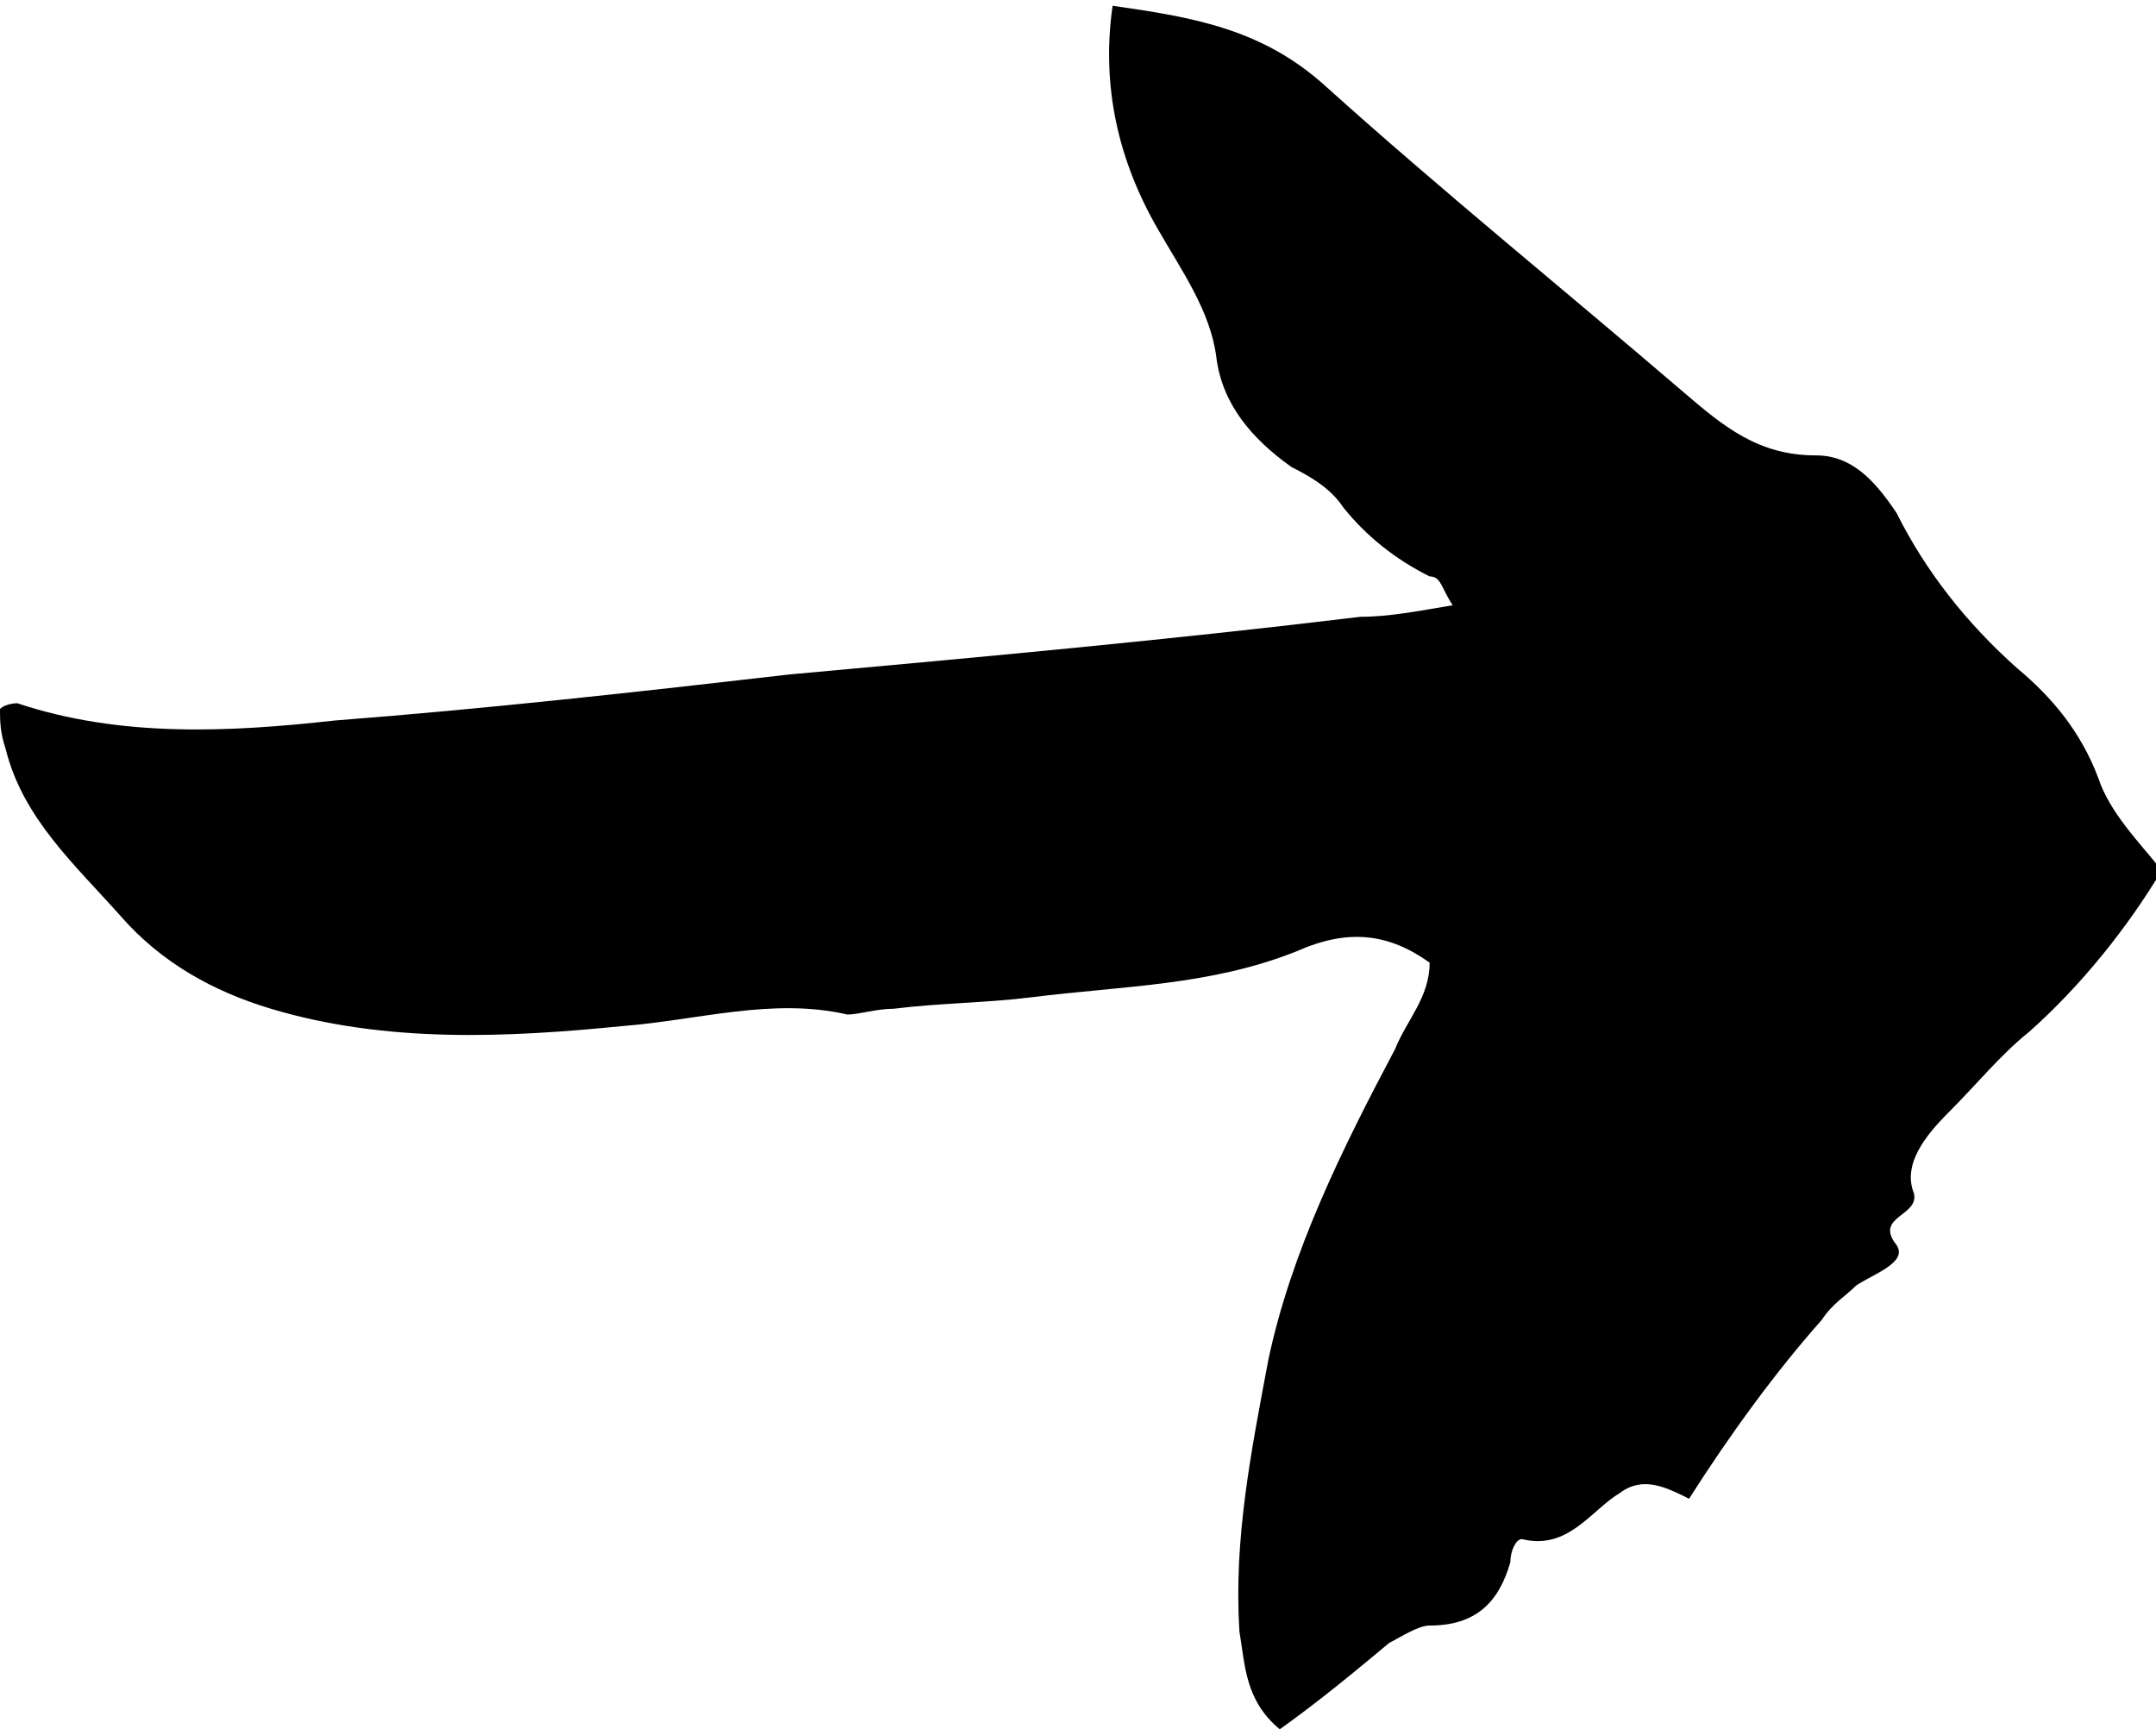
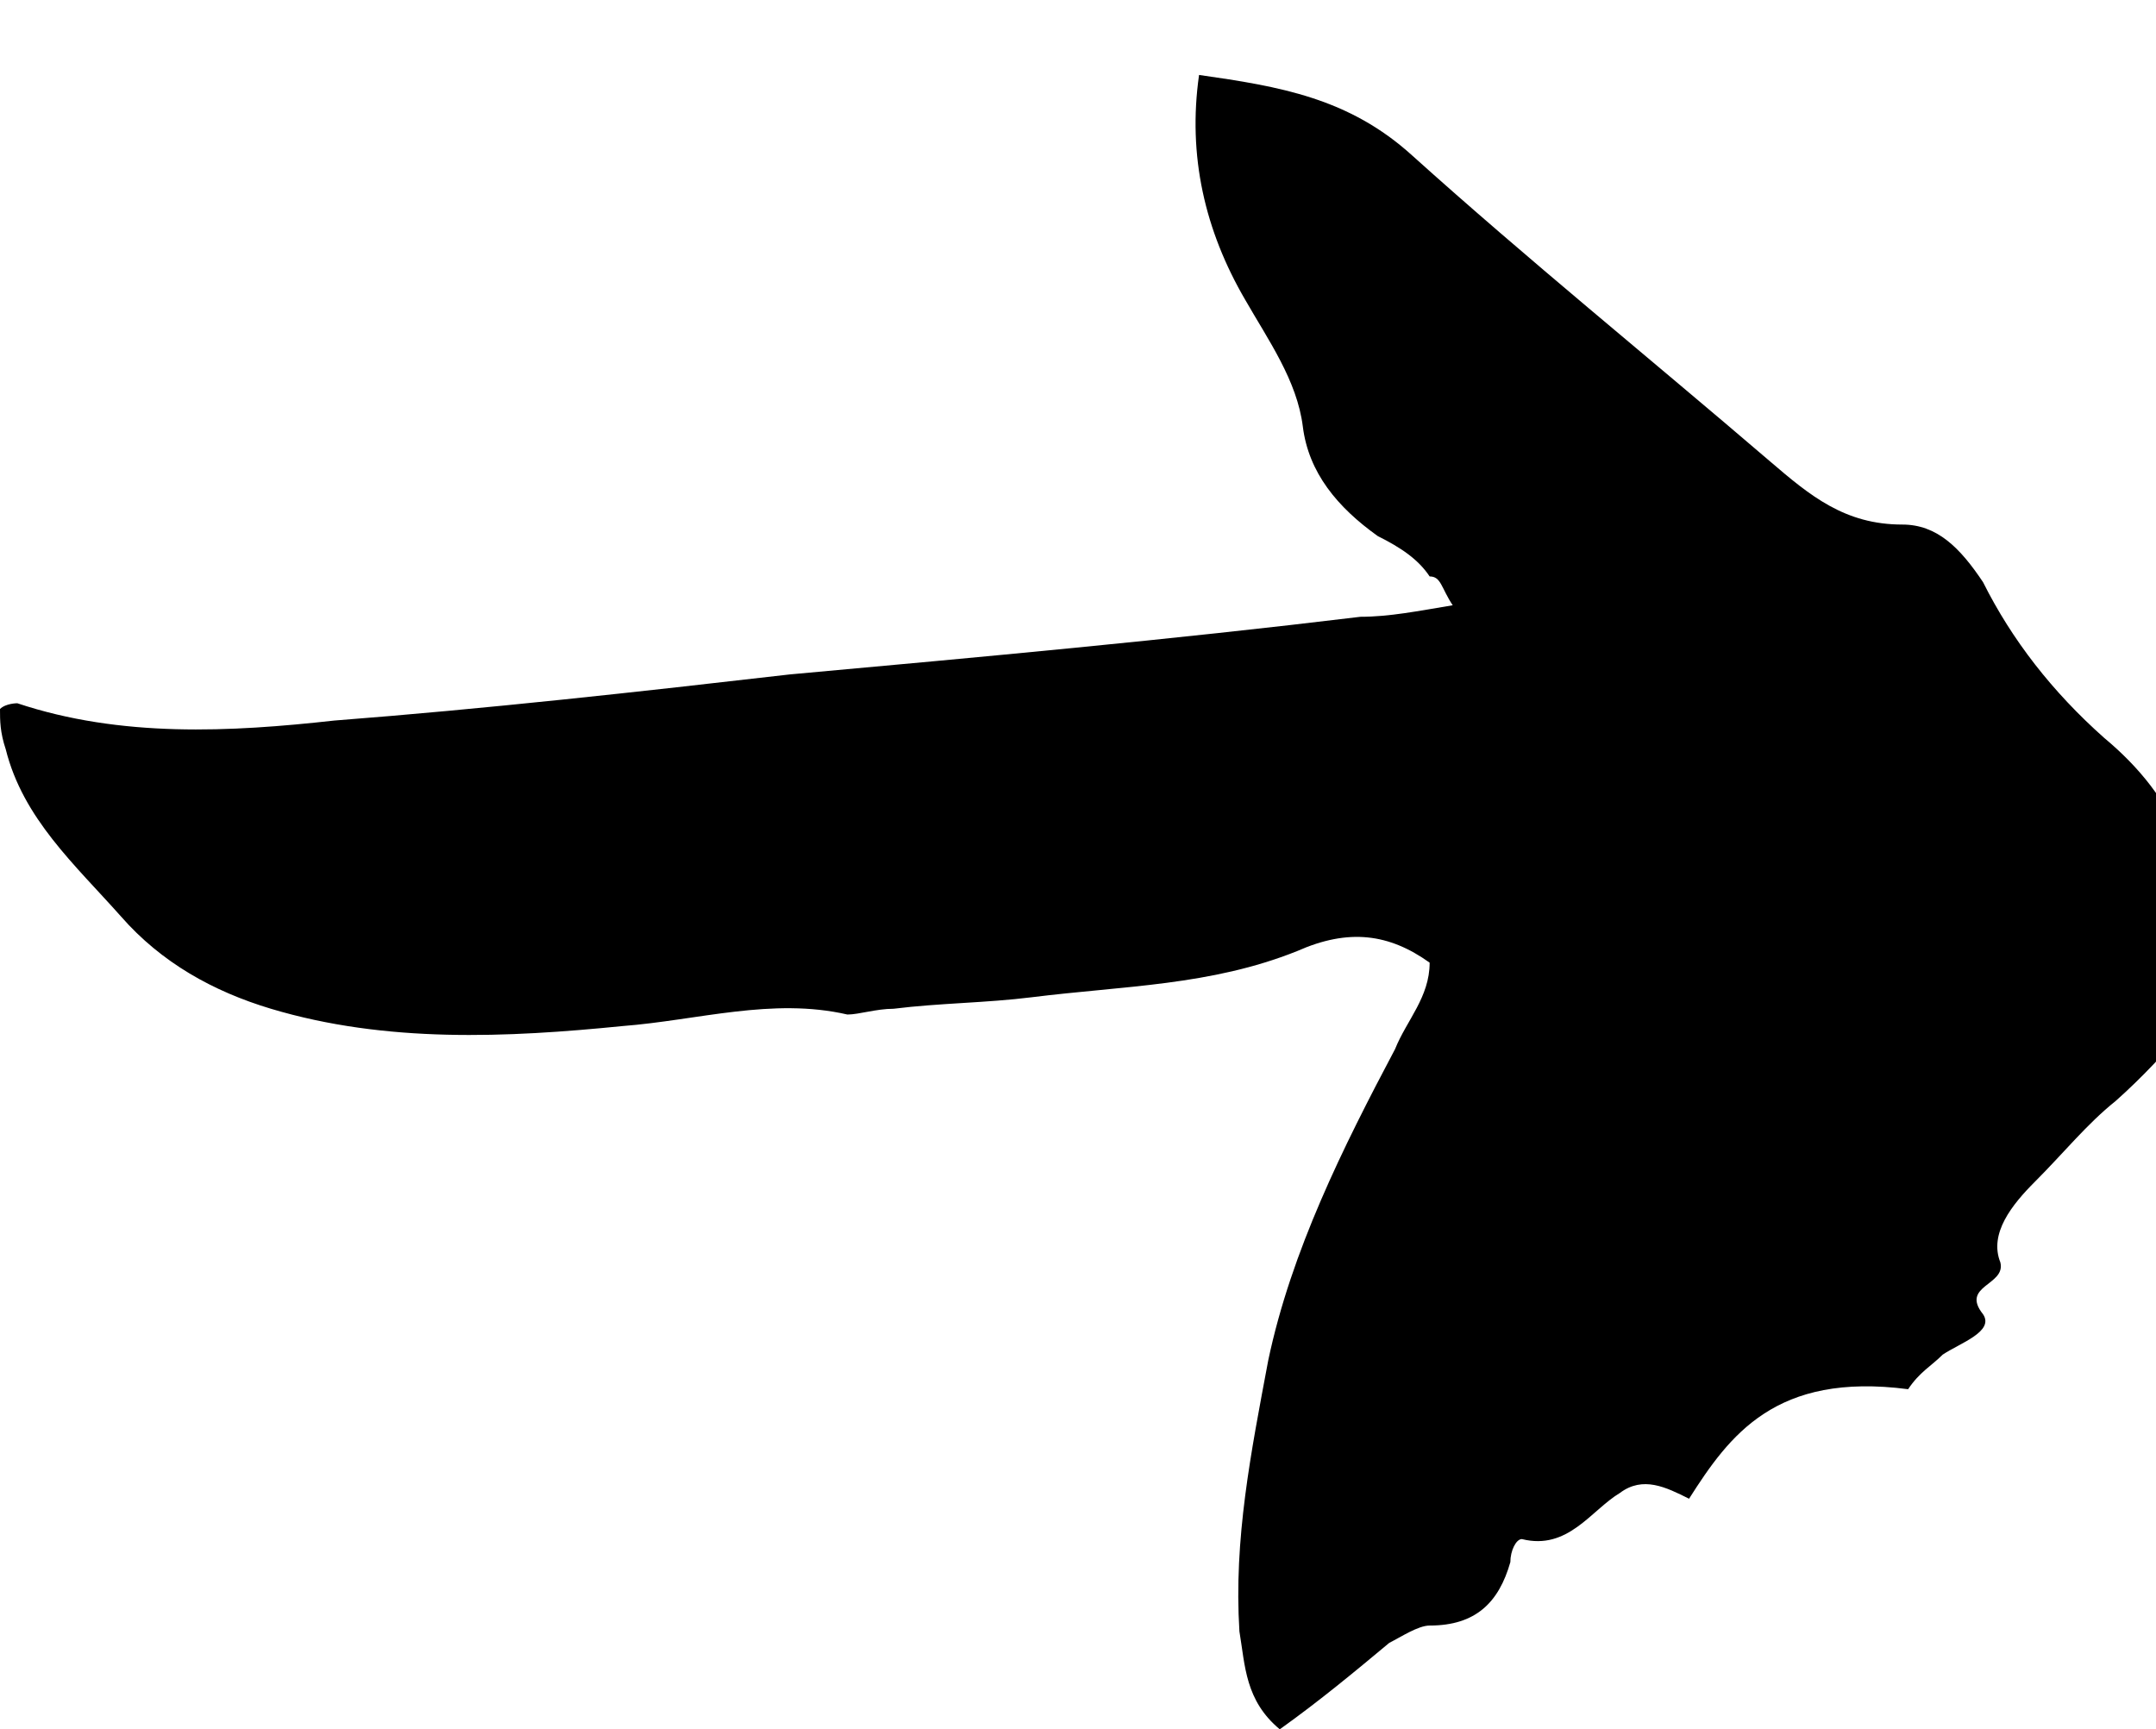
<svg xmlns="http://www.w3.org/2000/svg" version="1.1" id="Layer_1" x="0px" y="0px" viewBox="0 0 37.4 30" style="enable-background:new 0 0 37.4 30;" xml:space="preserve">
  <style type="text/css">
	.st0{fill-rule:evenodd;clip-rule:evenodd;}
</style>
-   <path class="st0" d="M29.3,26c-0.4-0.2-0.8-0.4-1.2-0.1c-0.5,0.3-0.9,1-1.7,0.8c-0.1,0-0.2,0.2-0.2,0.4c-0.2,0.7-0.6,1.1-1.4,1.1  c-0.2,0-0.5,0.2-0.7,0.3c-0.6,0.5-1.2,1-1.9,1.5c-0.6-0.5-0.6-1.1-0.7-1.7c-0.1-1.6,0.2-3.1,0.5-4.7c0.4-1.9,1.3-3.7,2.2-5.4  c0.2-0.5,0.6-0.9,0.6-1.5c-0.7-0.5-1.4-0.6-2.3-0.2c-1.5,0.6-3,0.6-4.6,0.8c-0.8,0.1-1.6,0.1-2.4,0.2c-0.3,0-0.6,0.1-0.8,0.1  c-1.3-0.3-2.6,0.1-3.9,0.2c-2,0.2-4.1,0.3-6.1-0.3c-1-0.3-1.9-0.8-2.6-1.6c-0.8-0.9-1.7-1.7-2-2.9C0,12.7,0,12.5,0,12.3  c0.1-0.1,0.3-0.1,0.3-0.1c1.8,0.6,3.7,0.5,5.5,0.3c2.6-0.2,5.3-0.5,7.9-0.8c3.3-0.3,6.6-0.6,9.9-1c0.5,0,1-0.1,1.6-0.2  c-0.2-0.3-0.2-0.5-0.4-0.5c-0.6-0.3-1.1-0.7-1.5-1.2c-0.2-0.3-0.5-0.5-0.9-0.7c-0.7-0.5-1.2-1.1-1.3-1.9c-0.1-0.8-0.6-1.5-1-2.2  c-0.7-1.2-1-2.5-0.8-3.9c1.4,0.2,2.6,0.4,3.7,1.4c2,1.8,4.1,3.5,6.2,5.3c0.7,0.6,1.3,1.1,2.3,1.1c0.6,0,1,0.4,1.4,1  c0.5,1,1.2,1.9,2.1,2.7c0.6,0.5,1.1,1.1,1.4,1.9c0.2,0.6,0.7,1.1,1.1,1.6c-0.6,1-1.4,2-2.3,2.8c-0.5,0.4-0.9,0.9-1.4,1.4  c-0.4,0.4-0.8,0.9-0.6,1.4c0.1,0.4-0.7,0.4-0.3,0.9c0.2,0.3-0.4,0.5-0.7,0.7c-0.2,0.2-0.4,0.3-0.6,0.6C30.8,23.8,30,24.9,29.3,26z" />
+   <path class="st0" d="M29.3,26c-0.4-0.2-0.8-0.4-1.2-0.1c-0.5,0.3-0.9,1-1.7,0.8c-0.1,0-0.2,0.2-0.2,0.4c-0.2,0.7-0.6,1.1-1.4,1.1  c-0.2,0-0.5,0.2-0.7,0.3c-0.6,0.5-1.2,1-1.9,1.5c-0.6-0.5-0.6-1.1-0.7-1.7c-0.1-1.6,0.2-3.1,0.5-4.7c0.4-1.9,1.3-3.7,2.2-5.4  c0.2-0.5,0.6-0.9,0.6-1.5c-0.7-0.5-1.4-0.6-2.3-0.2c-1.5,0.6-3,0.6-4.6,0.8c-0.8,0.1-1.6,0.1-2.4,0.2c-0.3,0-0.6,0.1-0.8,0.1  c-1.3-0.3-2.6,0.1-3.9,0.2c-2,0.2-4.1,0.3-6.1-0.3c-1-0.3-1.9-0.8-2.6-1.6c-0.8-0.9-1.7-1.7-2-2.9C0,12.7,0,12.5,0,12.3  c0.1-0.1,0.3-0.1,0.3-0.1c1.8,0.6,3.7,0.5,5.5,0.3c2.6-0.2,5.3-0.5,7.9-0.8c3.3-0.3,6.6-0.6,9.9-1c0.5,0,1-0.1,1.6-0.2  c-0.2-0.3-0.2-0.5-0.4-0.5c-0.2-0.3-0.5-0.5-0.9-0.7c-0.7-0.5-1.2-1.1-1.3-1.9c-0.1-0.8-0.6-1.5-1-2.2  c-0.7-1.2-1-2.5-0.8-3.9c1.4,0.2,2.6,0.4,3.7,1.4c2,1.8,4.1,3.5,6.2,5.3c0.7,0.6,1.3,1.1,2.3,1.1c0.6,0,1,0.4,1.4,1  c0.5,1,1.2,1.9,2.1,2.7c0.6,0.5,1.1,1.1,1.4,1.9c0.2,0.6,0.7,1.1,1.1,1.6c-0.6,1-1.4,2-2.3,2.8c-0.5,0.4-0.9,0.9-1.4,1.4  c-0.4,0.4-0.8,0.9-0.6,1.4c0.1,0.4-0.7,0.4-0.3,0.9c0.2,0.3-0.4,0.5-0.7,0.7c-0.2,0.2-0.4,0.3-0.6,0.6C30.8,23.8,30,24.9,29.3,26z" />
</svg>